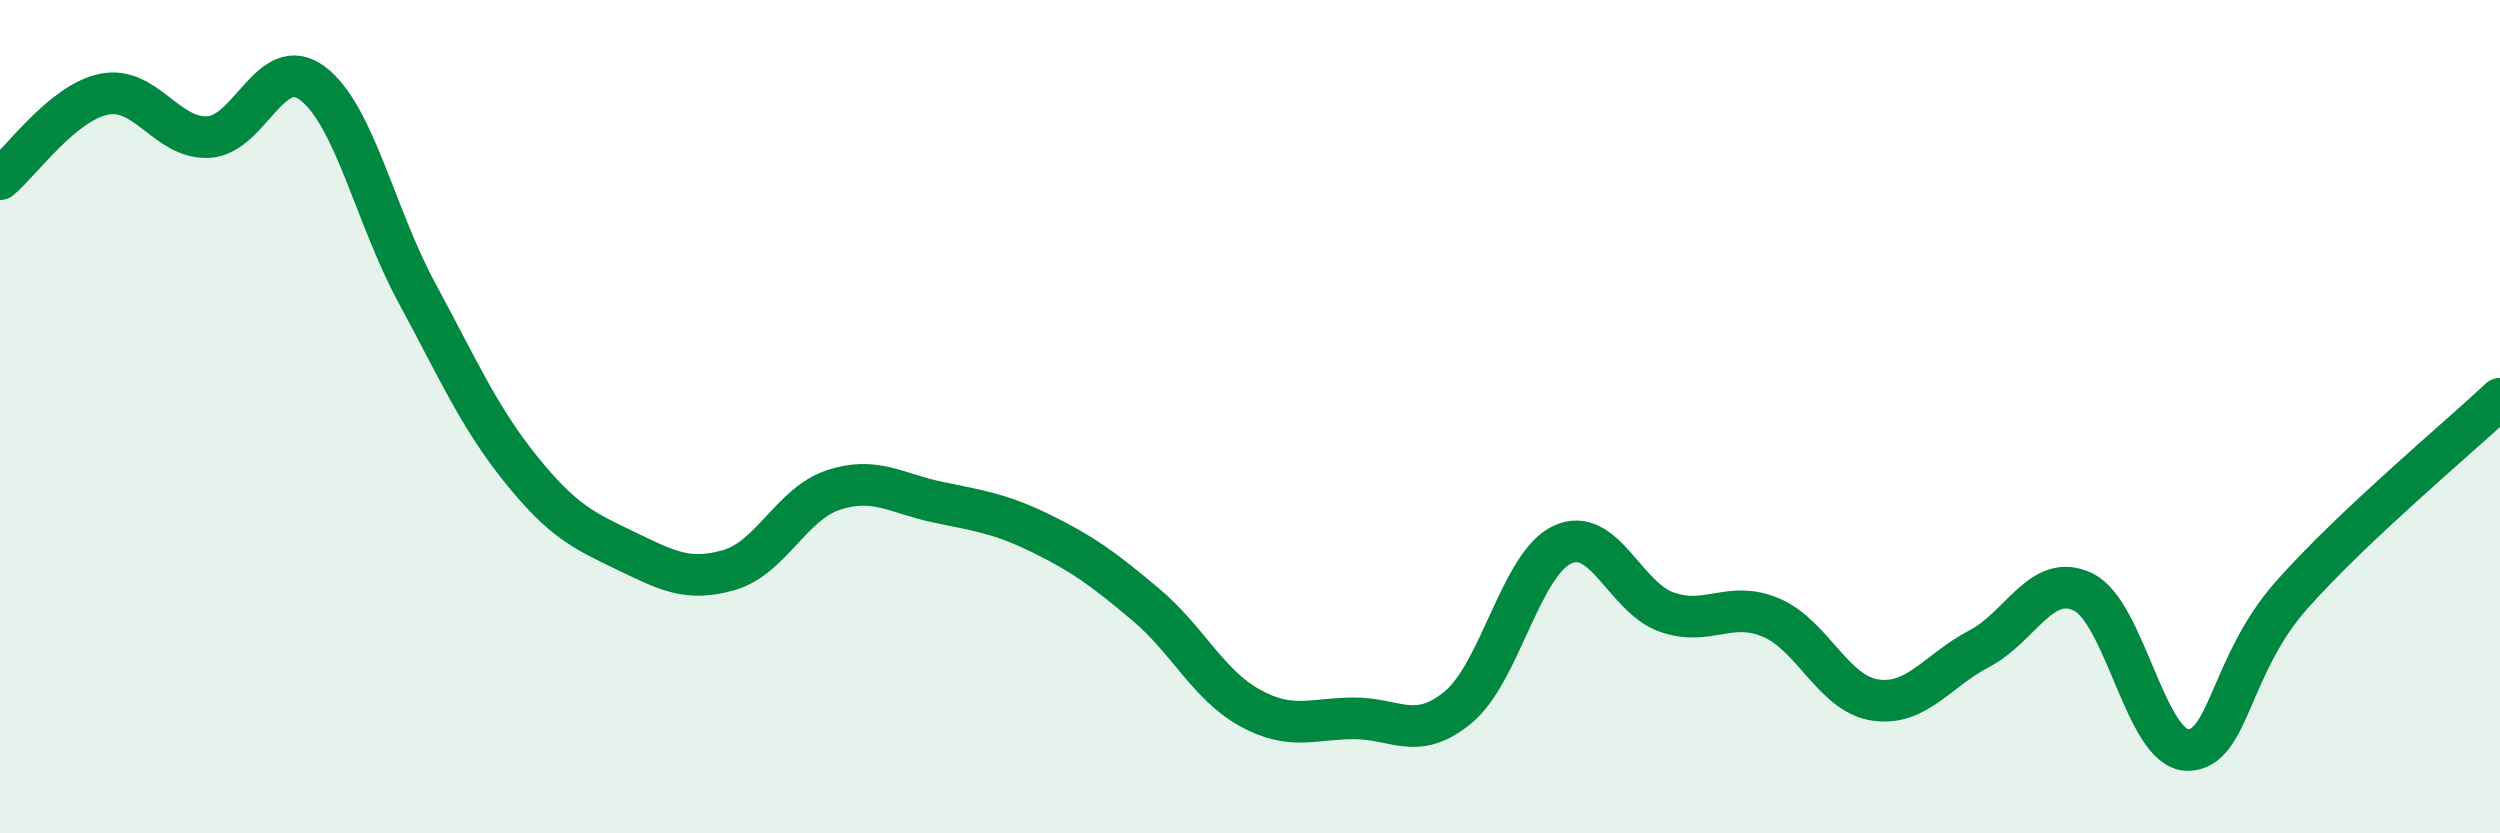
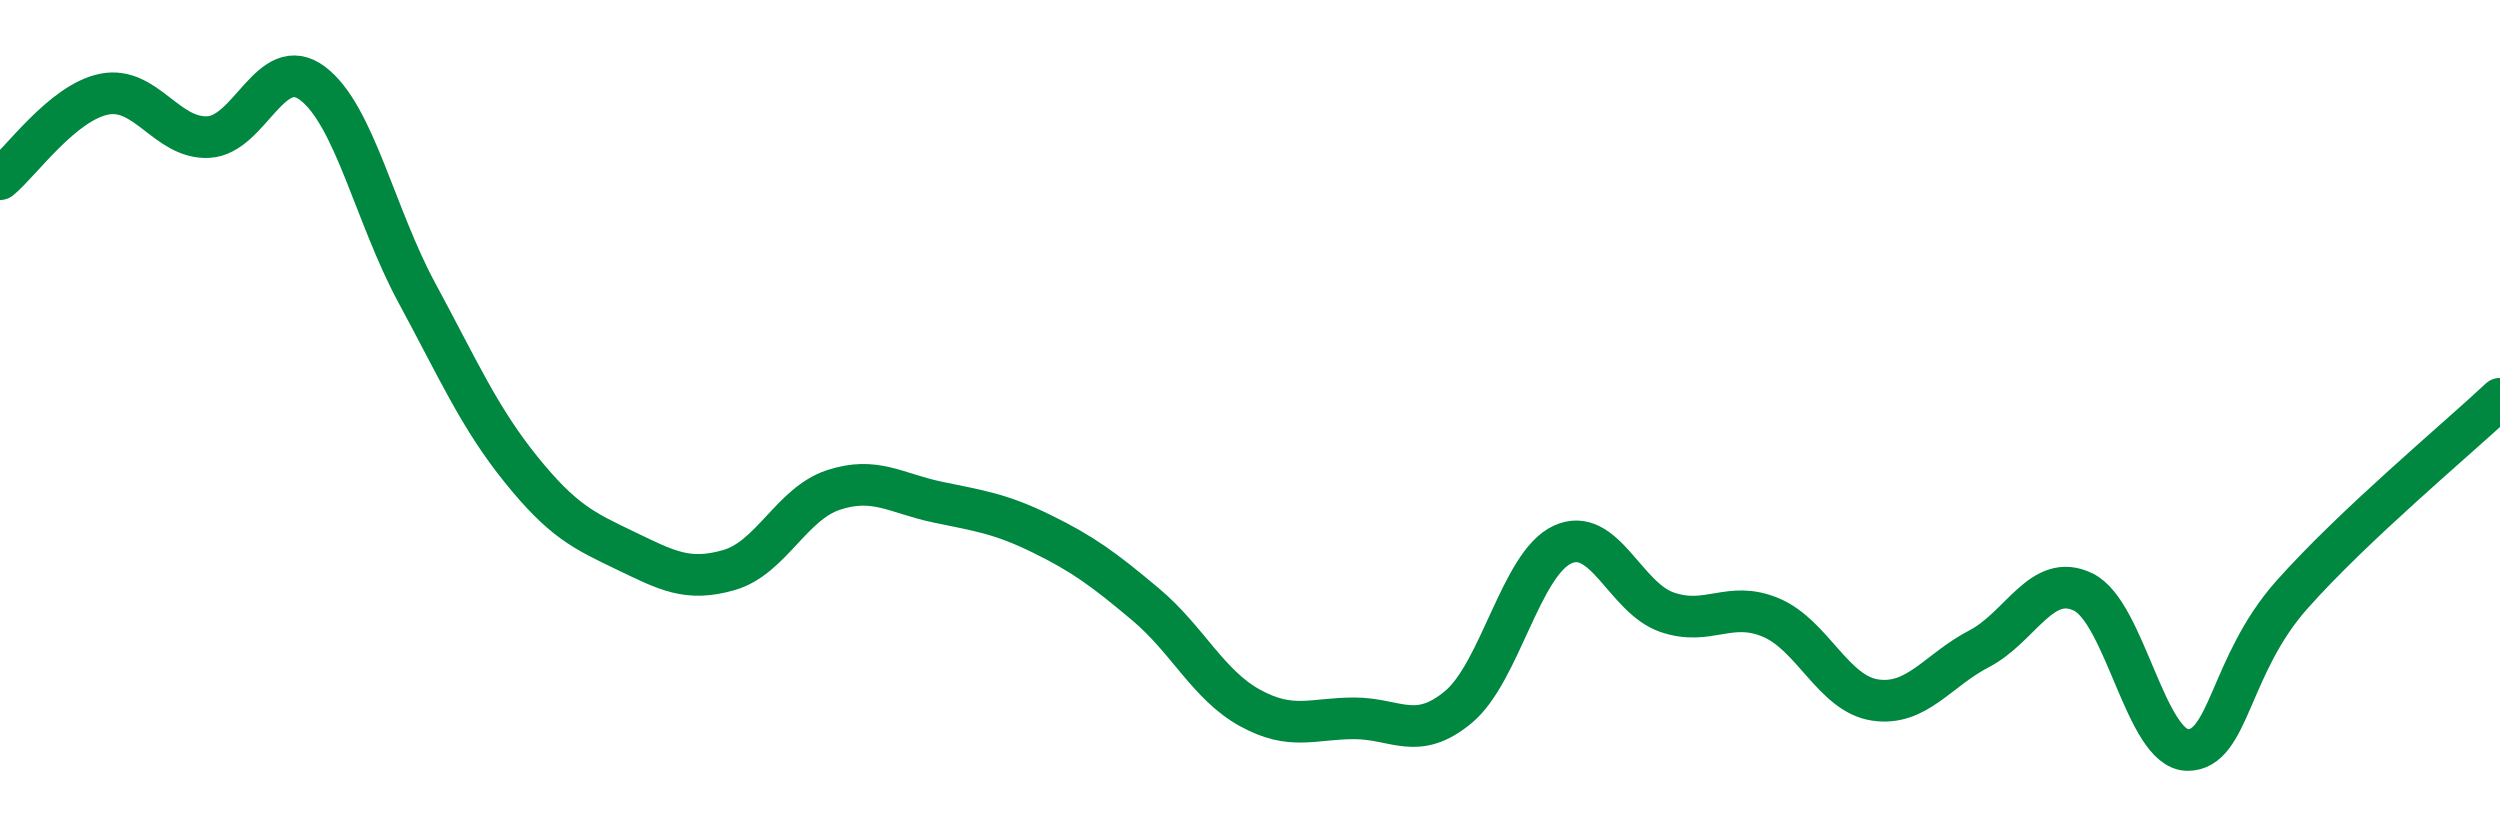
<svg xmlns="http://www.w3.org/2000/svg" width="60" height="20" viewBox="0 0 60 20">
-   <path d="M 0,4.3 C 0.5,3.89 1.5,2.46 2.5,2.26 C 3.5,2.06 4,3.34 5,3.29 C 6,3.24 6.5,1.25 7.5,2 C 8.5,2.75 9,5.17 10,7.02 C 11,8.87 11.5,10.02 12.5,11.26 C 13.5,12.5 14,12.73 15,13.21 C 16,13.69 16.5,13.97 17.5,13.68 C 18.5,13.39 19,12.09 20,11.76 C 21,11.43 21.5,11.84 22.5,12.05 C 23.5,12.26 24,12.32 25,12.81 C 26,13.3 26.5,13.67 27.5,14.51 C 28.5,15.35 29,16.44 30,16.99 C 31,17.54 31.5,17.24 32.5,17.24 C 33.5,17.24 34,17.8 35,16.97 C 36,16.14 36.5,13.53 37.5,13.07 C 38.5,12.61 39,14.34 40,14.69 C 41,15.04 41.5,14.4 42.5,14.82 C 43.5,15.24 44,16.65 45,16.8 C 46,16.95 46.5,16.09 47.5,15.57 C 48.5,15.05 49,13.72 50,14.21 C 51,14.7 51.5,17.99 52.5,18 C 53.5,18.01 53.5,15.97 55,14.28 C 56.5,12.59 59,10.51 60,9.57L60 20L0 20Z" fill="#008740" opacity="0.1" stroke-linecap="round" stroke-linejoin="round" />
  <path d="M 0,4.3 C 0.5,3.89 1.5,2.46 2.5,2.26 C 3.5,2.06 4,3.34 5,3.29 C 6,3.24 6.5,1.25 7.5,2 C 8.5,2.75 9,5.17 10,7.02 C 11,8.87 11.5,10.02 12.5,11.26 C 13.5,12.5 14,12.73 15,13.21 C 16,13.69 16.5,13.97 17.5,13.68 C 18.5,13.39 19,12.09 20,11.76 C 21,11.43 21.5,11.84 22.5,12.05 C 23.5,12.26 24,12.32 25,12.81 C 26,13.3 26.5,13.67 27.5,14.51 C 28.5,15.35 29,16.44 30,16.99 C 31,17.54 31.5,17.24 32.5,17.24 C 33.5,17.24 34,17.8 35,16.97 C 36,16.14 36.5,13.53 37.5,13.07 C 38.5,12.61 39,14.34 40,14.69 C 41,15.04 41.5,14.4 42.5,14.82 C 43.5,15.24 44,16.65 45,16.8 C 46,16.95 46.5,16.09 47.5,15.57 C 48.5,15.05 49,13.72 50,14.21 C 51,14.7 51.5,17.99 52.5,18 C 53.5,18.01 53.5,15.97 55,14.28 C 56.5,12.59 59,10.51 60,9.57" stroke="#008740" stroke-width="1" fill="none" stroke-linecap="round" stroke-linejoin="round" />
</svg>